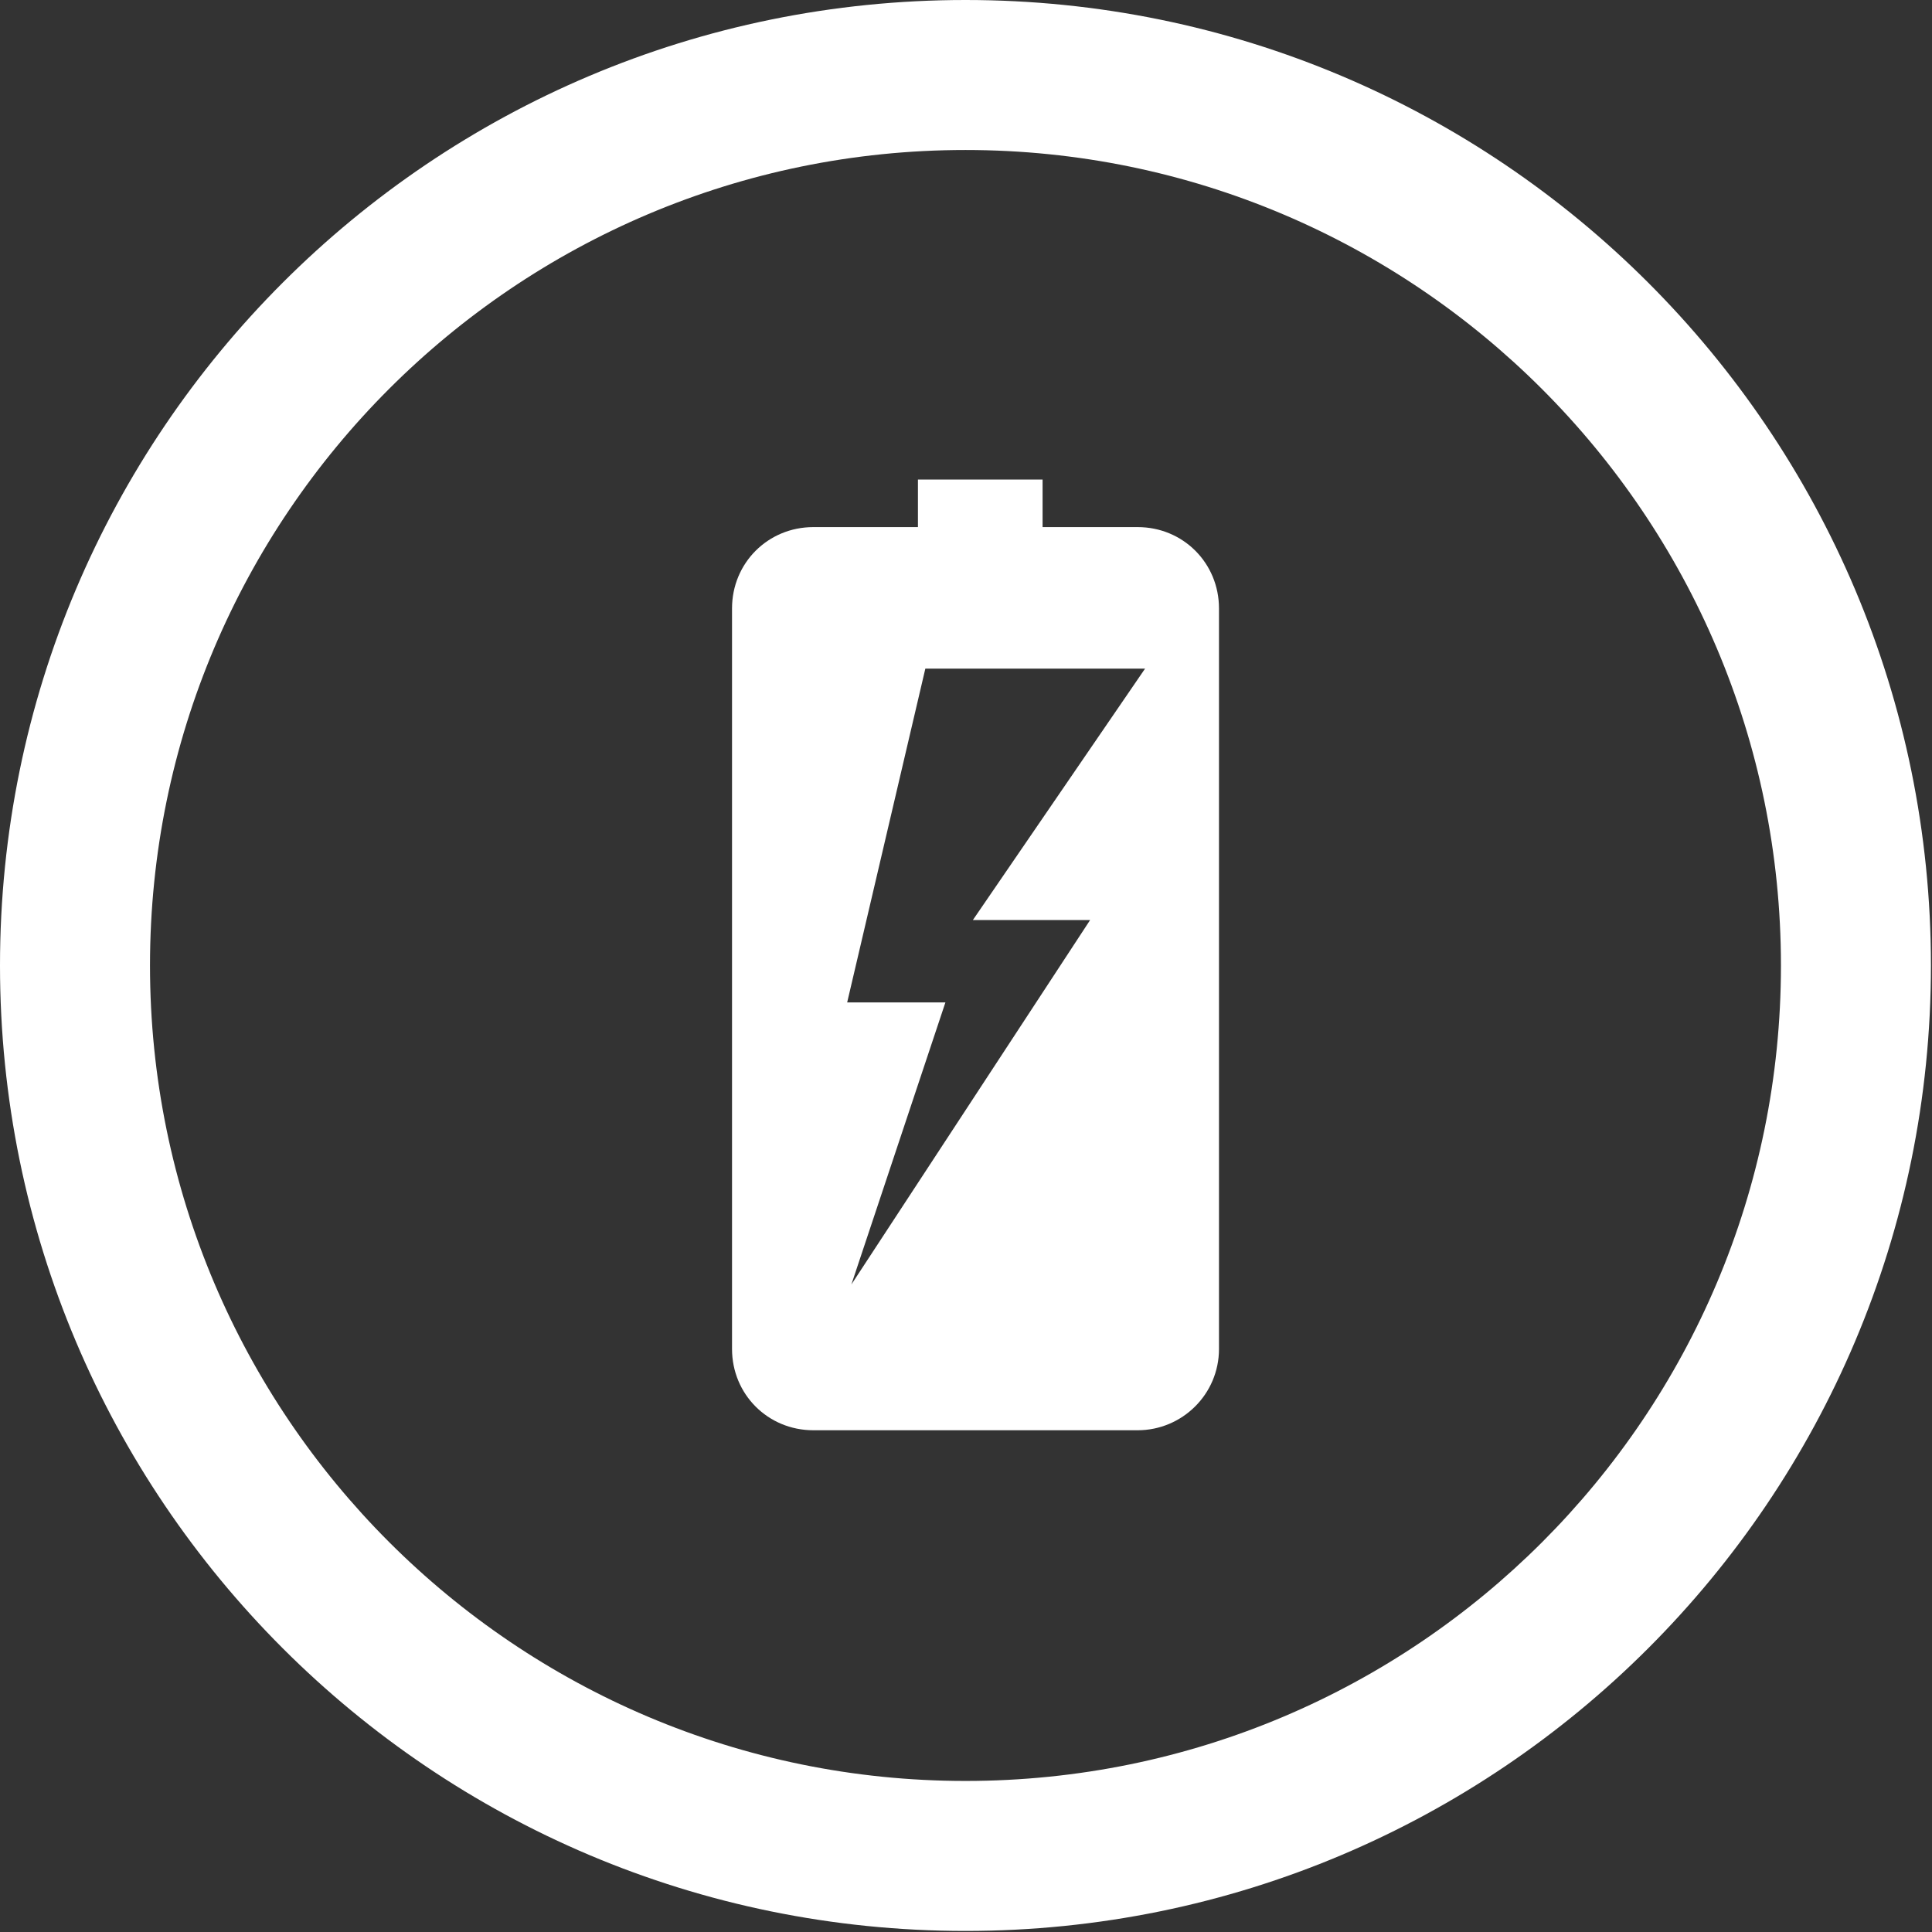
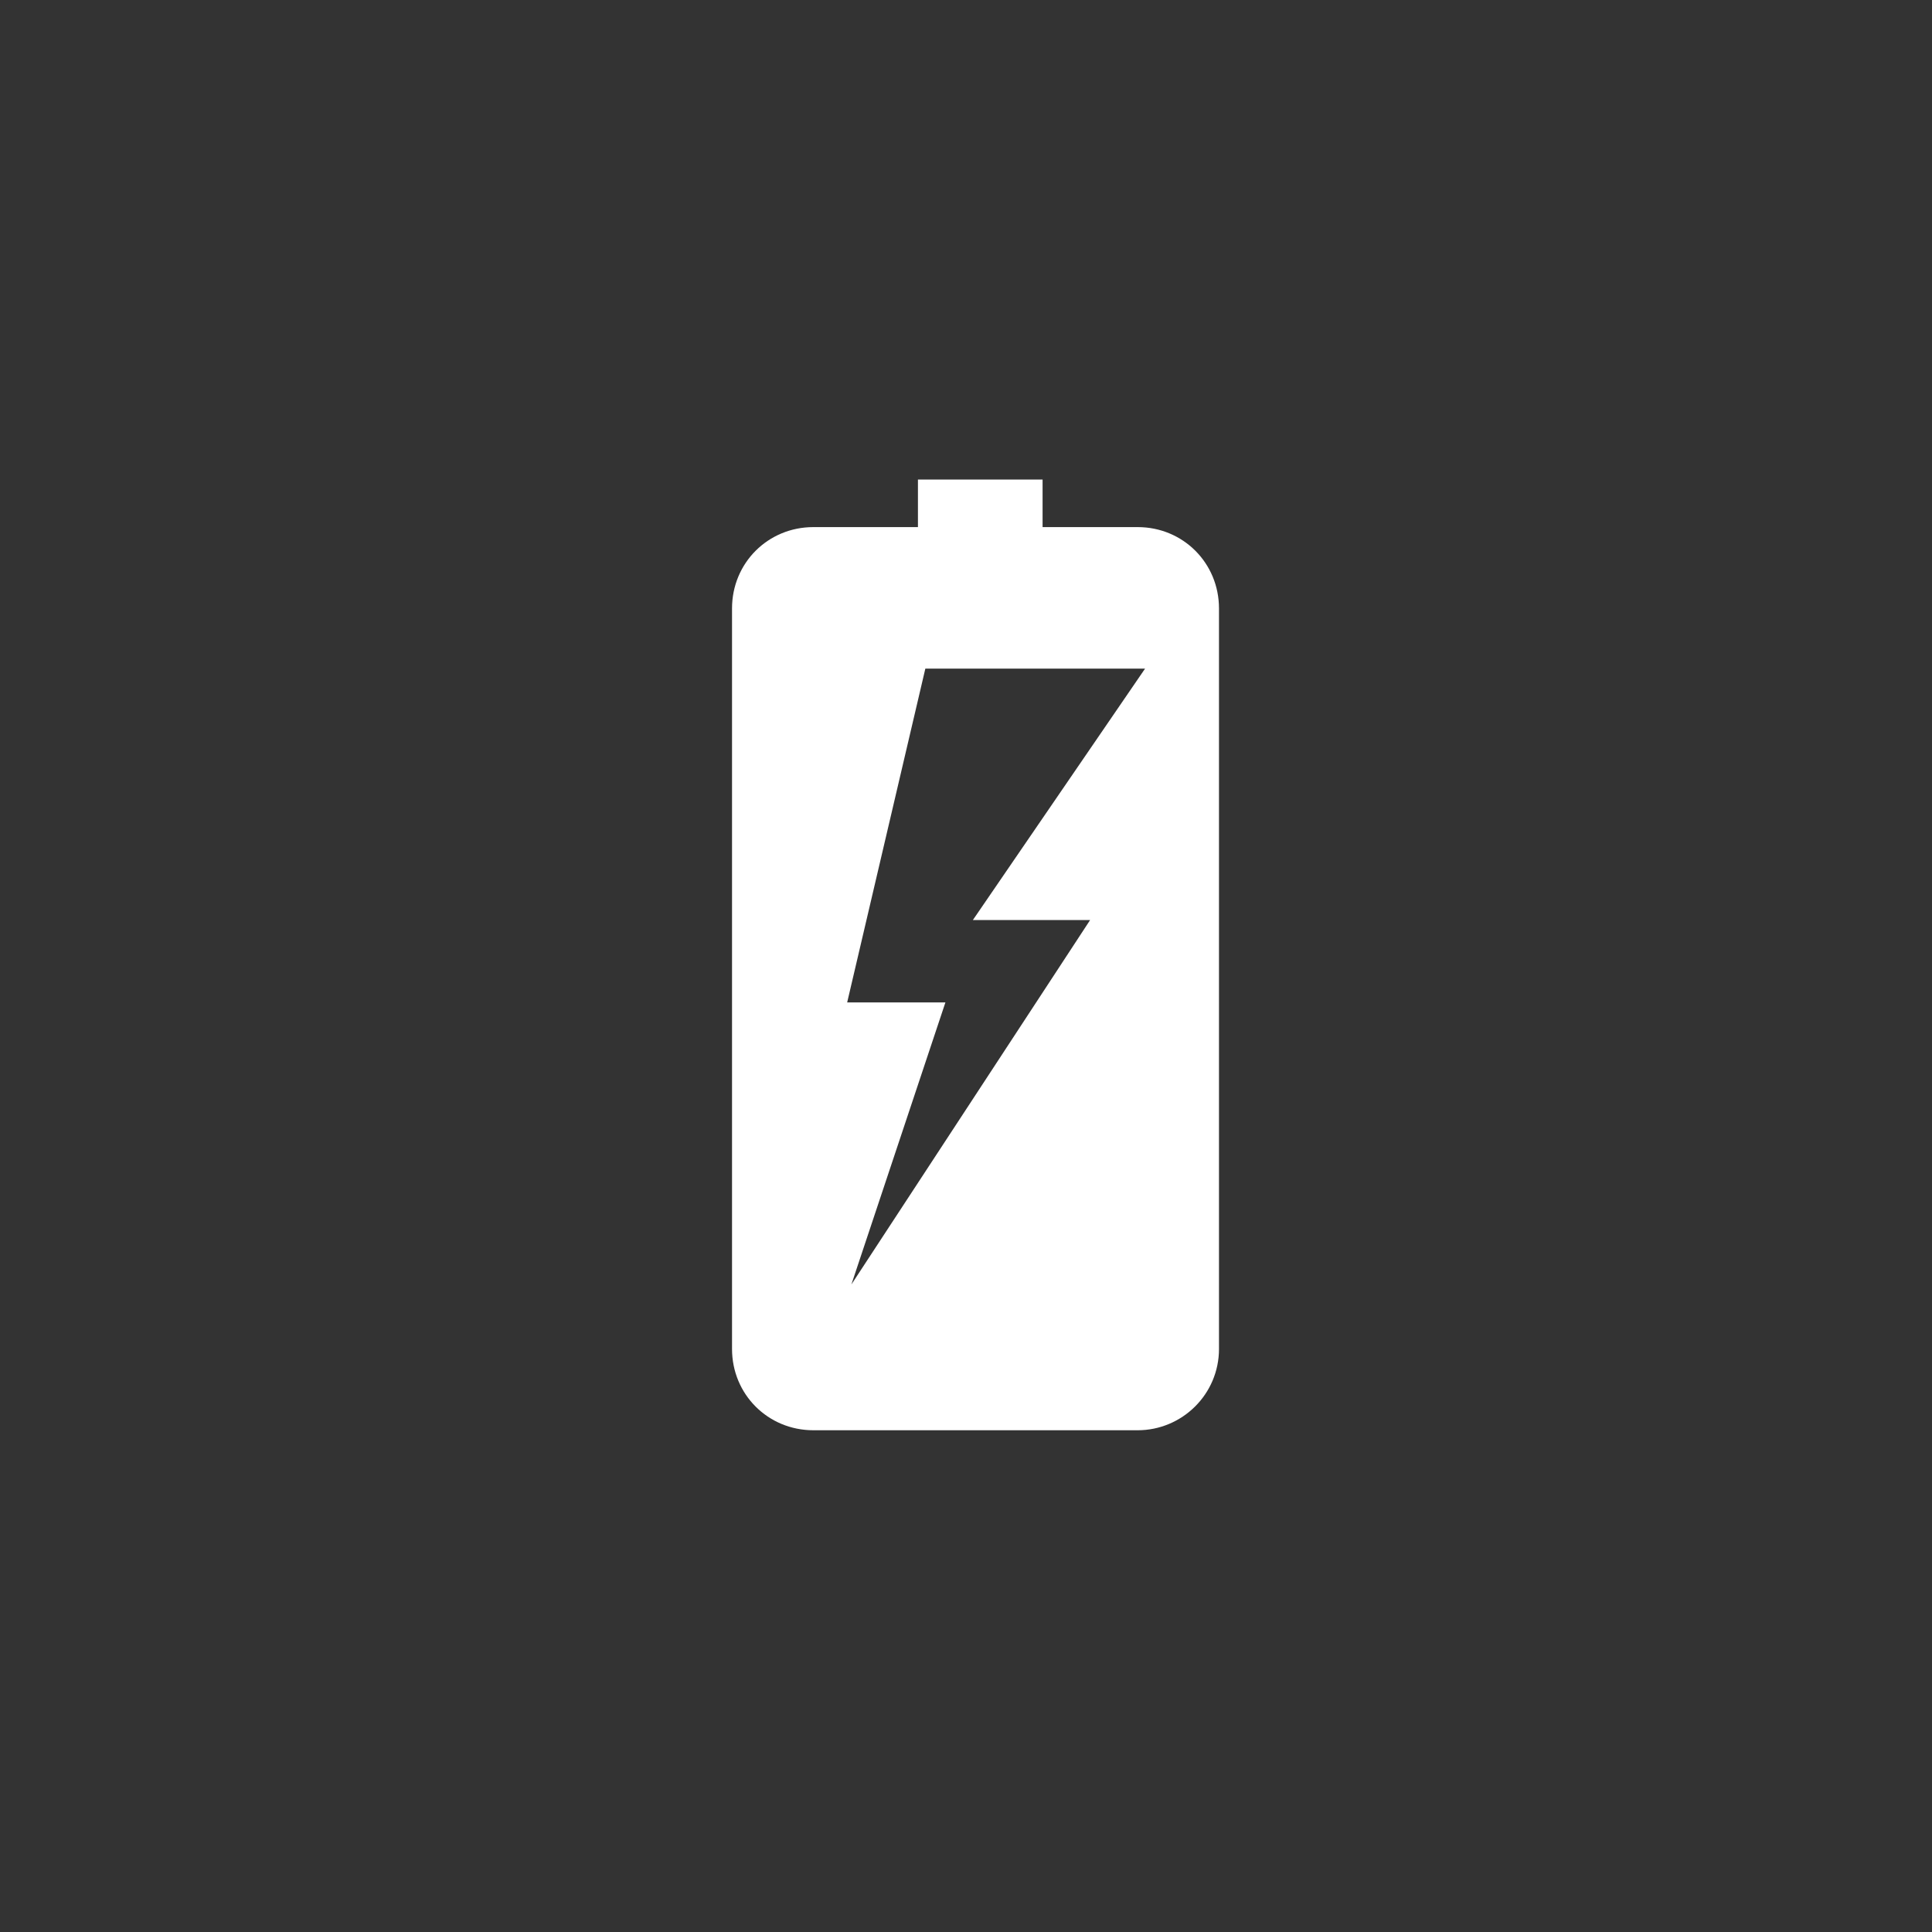
<svg xmlns="http://www.w3.org/2000/svg" version="1.1" id="圖層_1" x="0px" y="0px" width="182.9px" height="182.9px" viewBox="0 0 182.9 182.9" style="enable-background:new 0 0 182.9 182.9;" xml:space="preserve">
  <rect x="0" y="0" width="182.9" height="182.9" fill="#333333" stroke="none" />
  <style type="text/css">
	.st0{fill:#FFFFFF;}
</style>
  <g>
-     <path class="st0" d="M91.4,0C40.9,0,0,40.9,0,91.4s40.9,91.4,91.4,91.4s91.4-40.9,91.4-91.4S141.9,0,91.4,0z M91.4,168.6   c-42.6,0-77.2-34.6-77.2-77.2s34.6-77.2,77.2-77.2s77.2,34.6,77.2,77.2S134.1,168.6,91.4,168.6z" />
-   </g>
+     </g>
  <g>
    <g>
      <path class="st0" d="M107.7,49.9h-9v-4.5H86.9v4.5H77c-4.3,0-7.7,3.4-7.7,7.7v70.1c0,4.3,3.4,7.7,7.7,7.7h30.7    c4.2,0,7.7-3.4,7.7-7.7V57.6C115.4,53.3,112,49.9,107.7,49.9z M92.1,87.1h11.1l-22.6,34.5l8.9-26.7h-9.3l7.4-31.6h20.8L92.1,87.1z    " />
    </g>
  </g>
</svg>